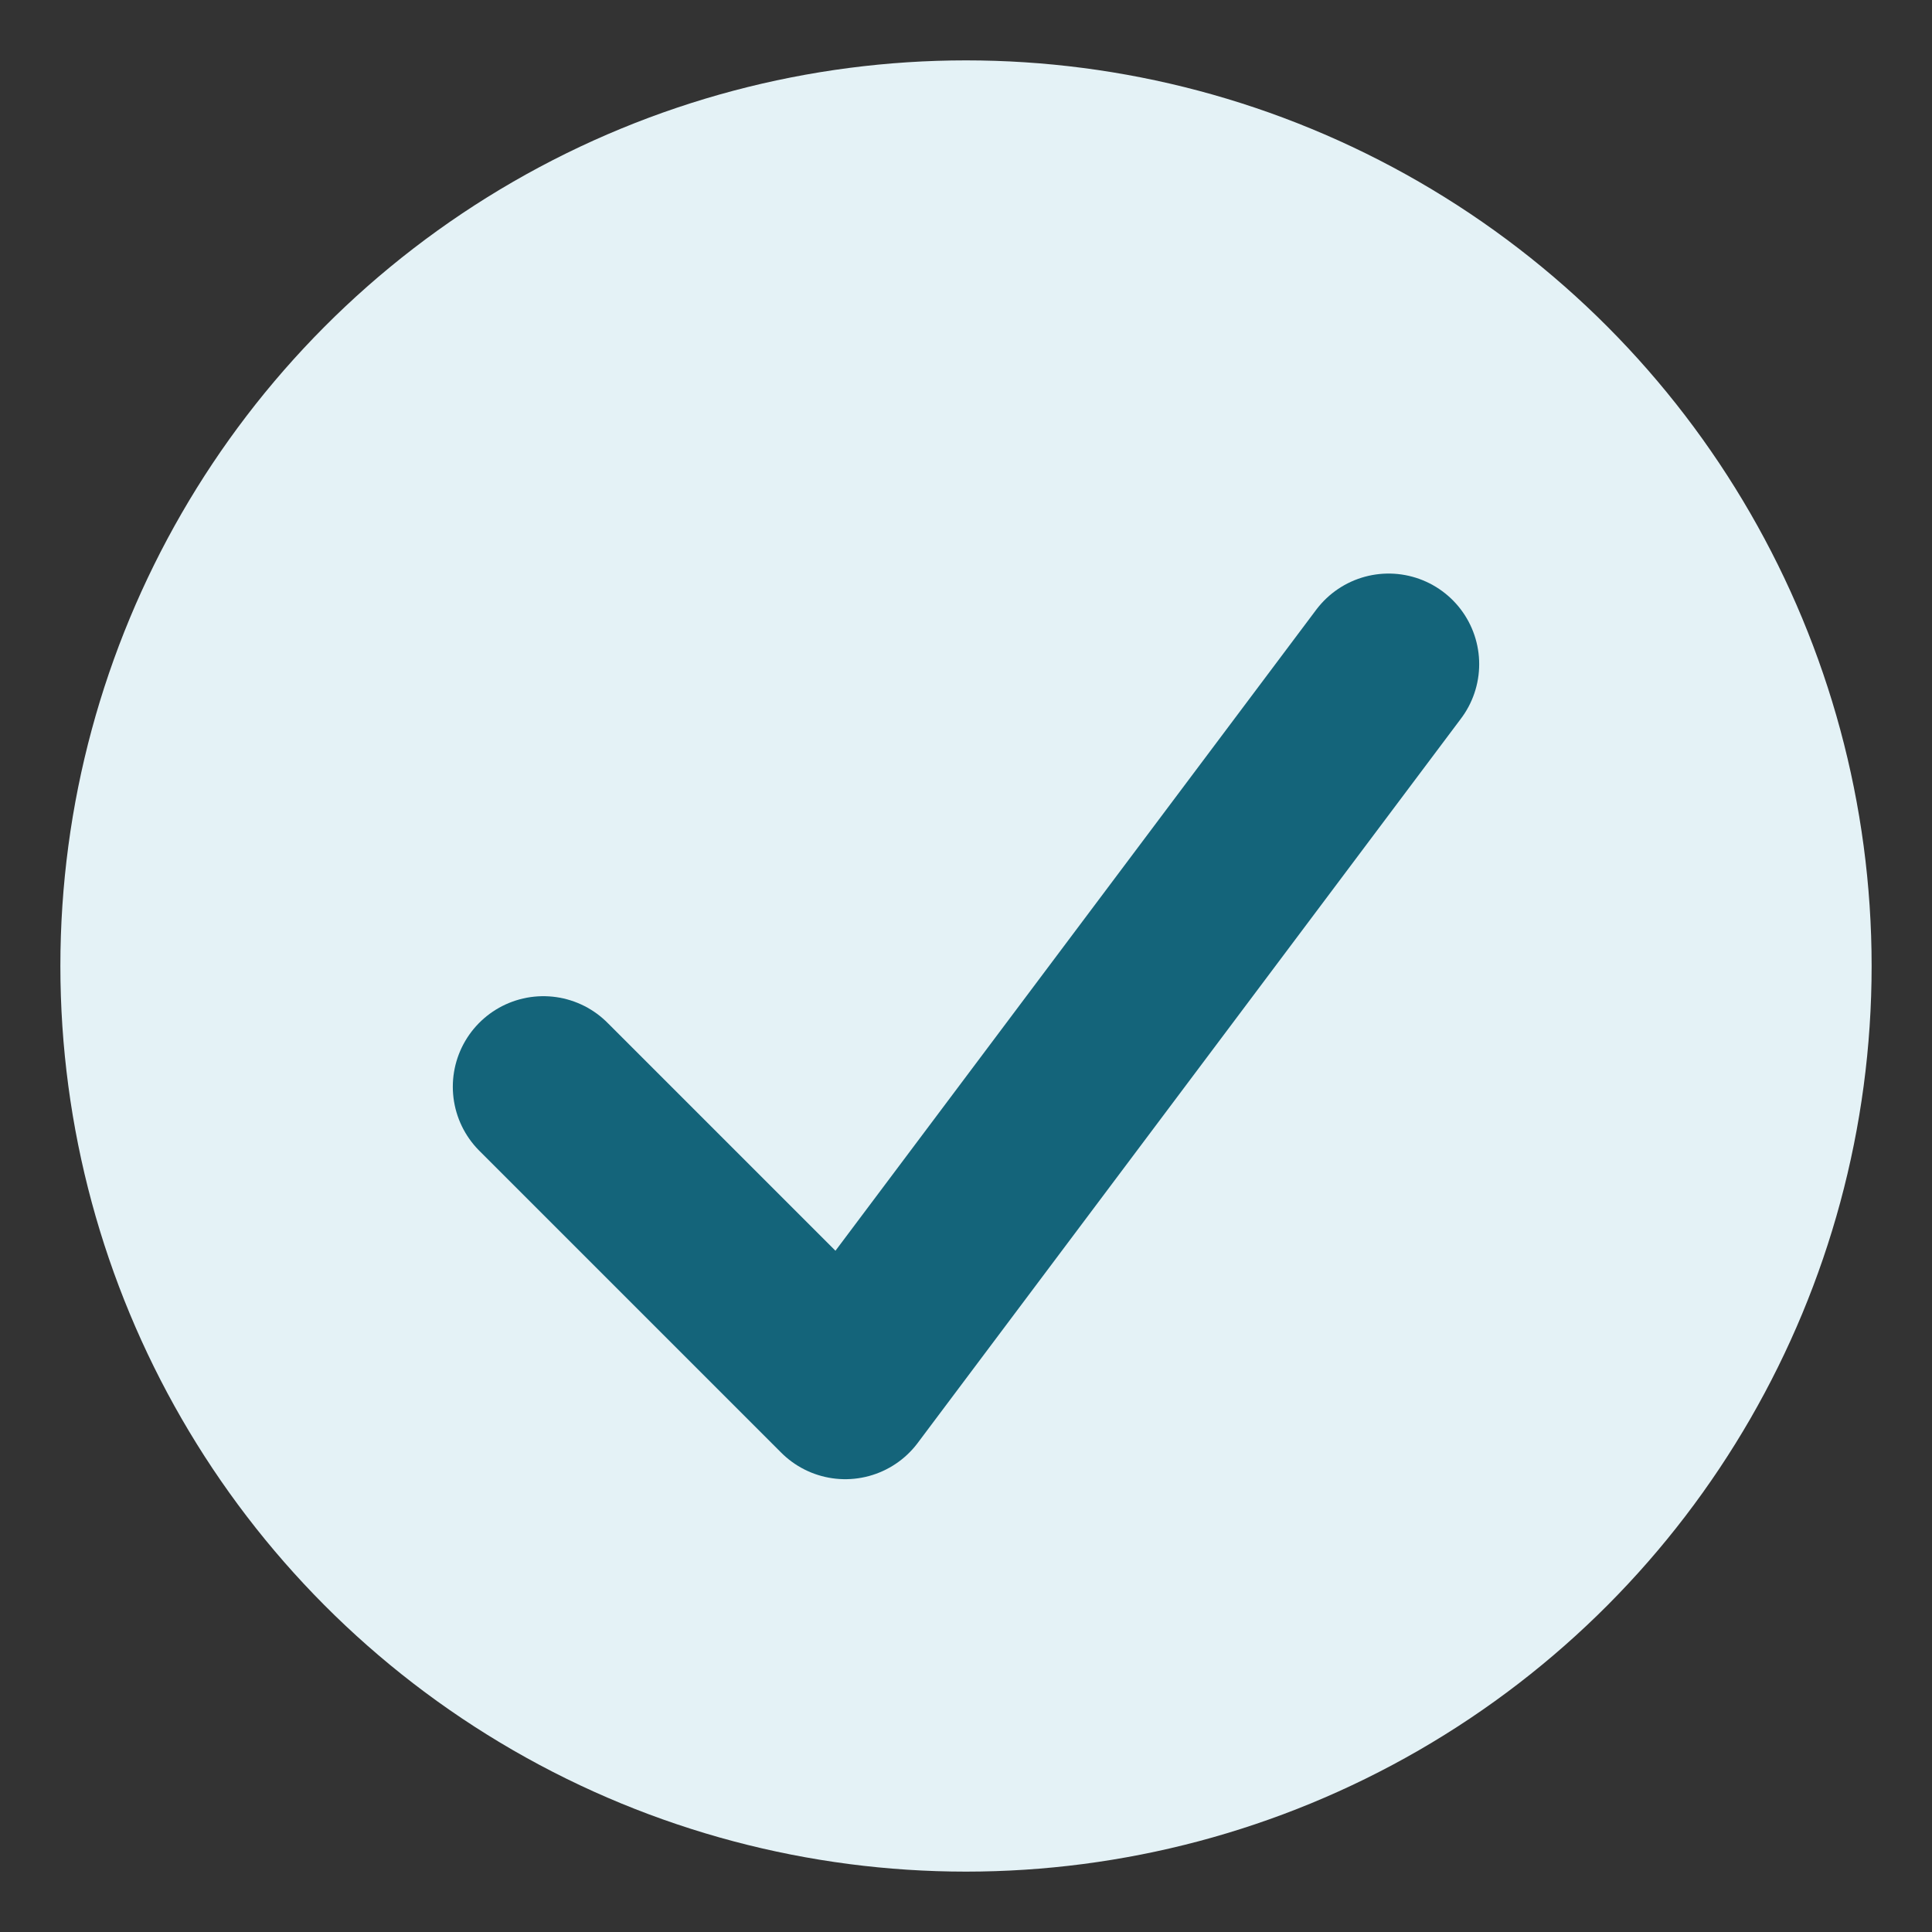
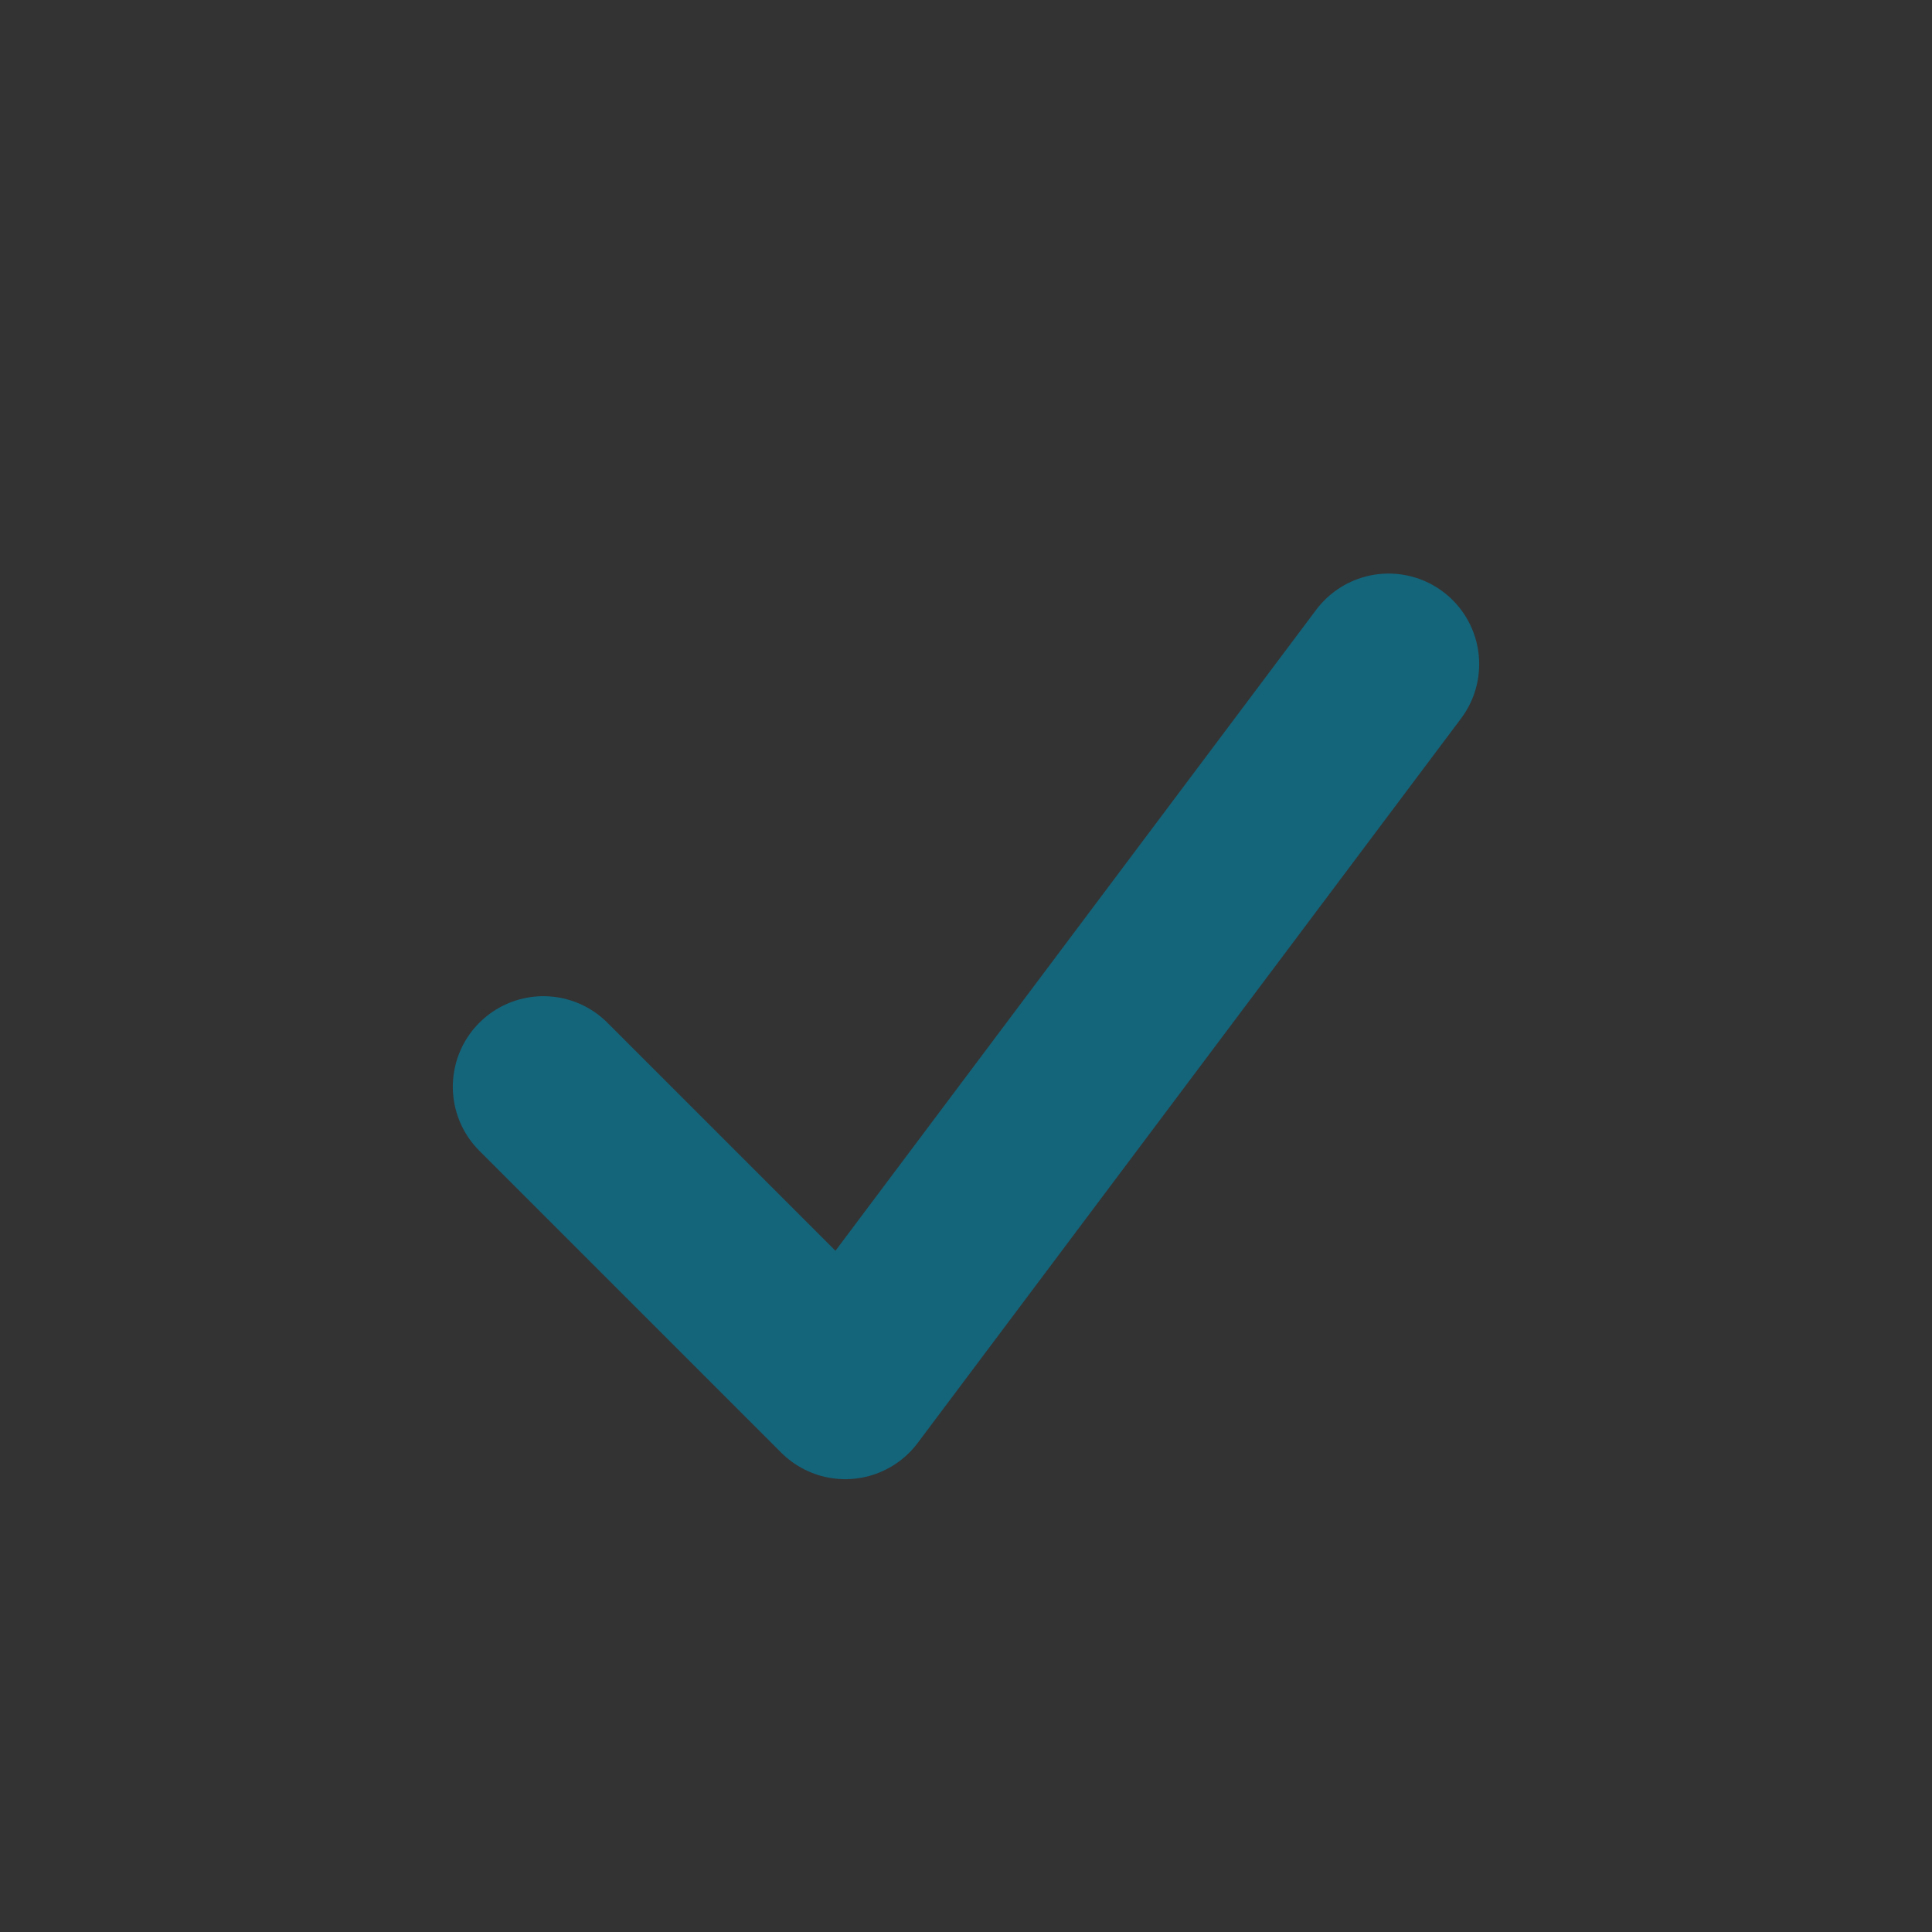
<svg xmlns="http://www.w3.org/2000/svg" width="32" height="32" viewBox="0 0 32 32">
  <rect x="0" y="0" width="32" height="32" fill="#333333" stroke="none" />
-   <circle cx="16" cy="16" r="15" fill="#E4F2F6" />
  <path d="M9 18l5 5 9-12" fill="none" stroke="#14647A" stroke-width="3" stroke-linecap="round" stroke-linejoin="round" />
</svg>